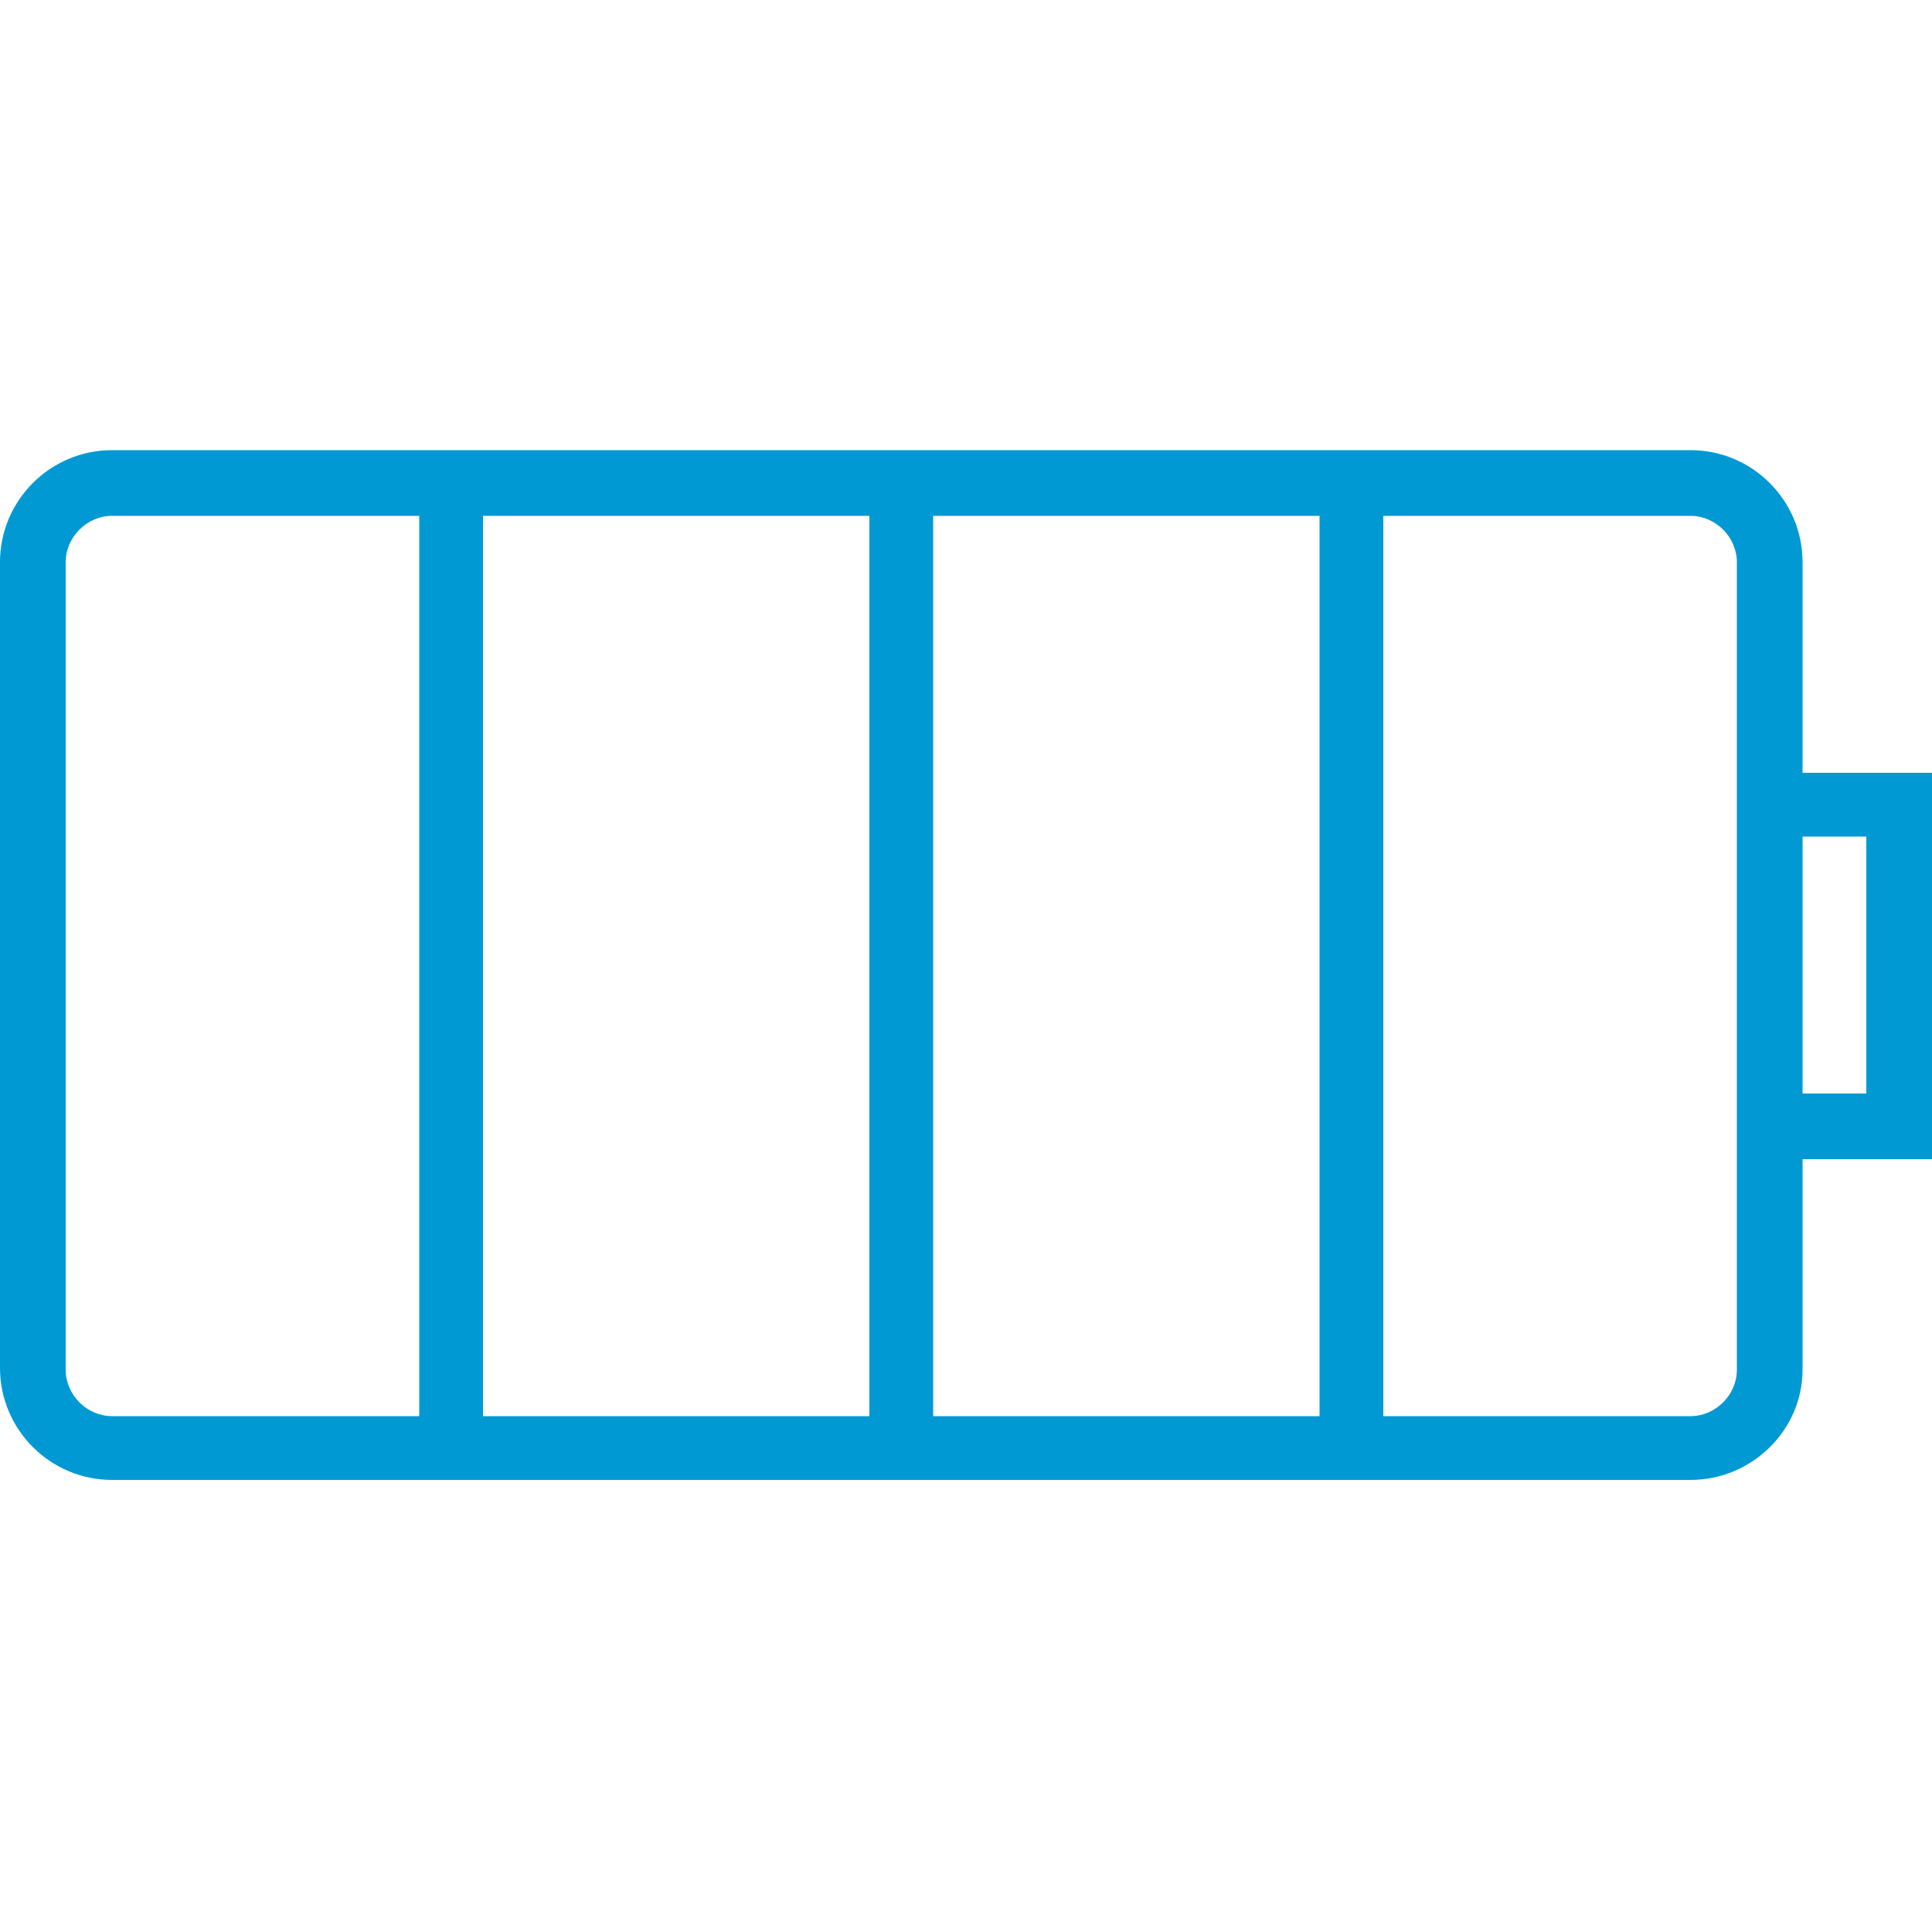
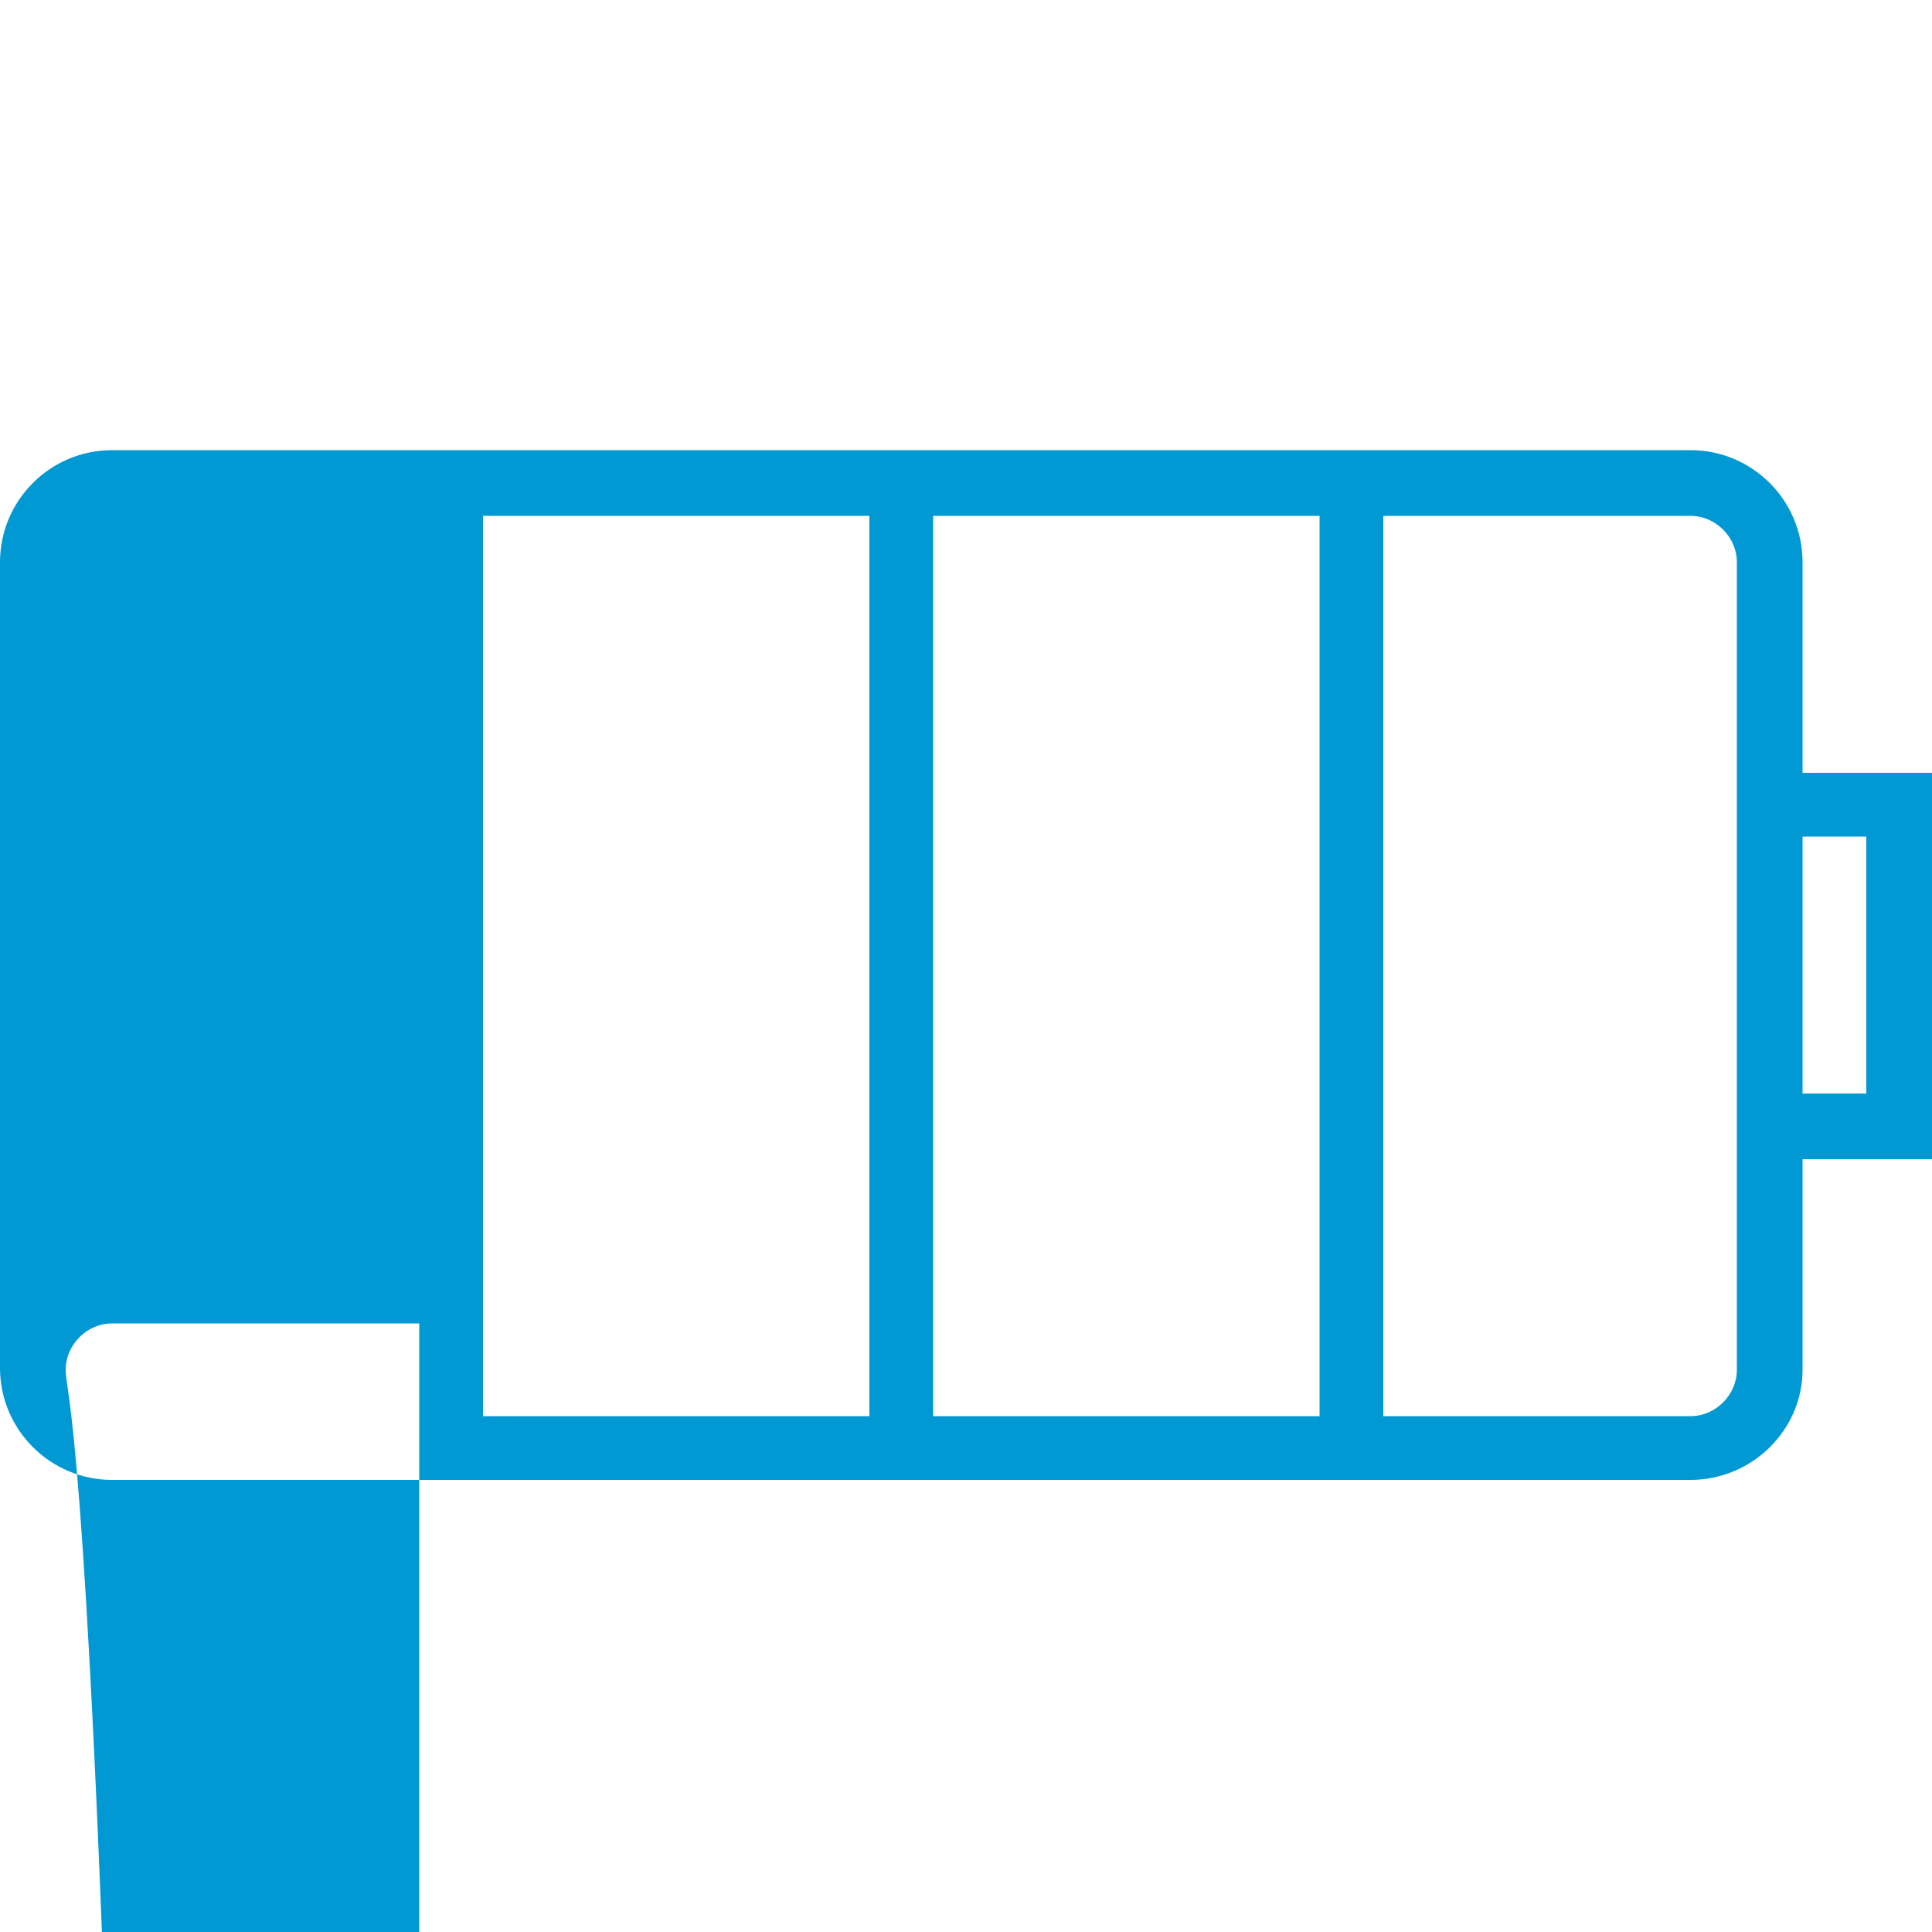
<svg xmlns="http://www.w3.org/2000/svg" version="1.1" id="Layer_1" x="0px" y="0px" viewBox="0 0 100 100" style="enable-background:new 0 0 100 100;" xml:space="preserve">
  <style type="text/css">
	.st0{fill:#0099D3;}
</style>
-   <path class="st0" d="M93.3,70.9V60h6.7V40h-6.7V29.1c0-3.2-2.6-5.8-5.8-5.8H5.8c-3.2,0-5.8,2.6-5.8,5.8v41.7c0,3.2,2.6,5.8,5.8,5.8  h81.7C90.7,76.6,93.3,74,93.3,70.9z M68.3,26.7v46.6h-20V26.7H68.3z M45,26.7v46.6H25V26.7H45z M96.6,43.3v13.3h-3.3V43.3H96.6z   M89.9,29.1V40v20v10.9c0,1.3-1.1,2.4-2.4,2.4H71.6V26.7h15.9C88.8,26.7,89.9,27.8,89.9,29.1z M3.4,70.9V29.1c0-1.3,1.1-2.4,2.4-2.4  h15.9v46.6H5.8C4.5,73.3,3.4,72.2,3.4,70.9z" />
+   <path class="st0" d="M93.3,70.9V60h6.7V40h-6.7V29.1c0-3.2-2.6-5.8-5.8-5.8H5.8c-3.2,0-5.8,2.6-5.8,5.8v41.7c0,3.2,2.6,5.8,5.8,5.8  h81.7C90.7,76.6,93.3,74,93.3,70.9z M68.3,26.7v46.6h-20V26.7H68.3z M45,26.7v46.6H25V26.7H45z M96.6,43.3v13.3h-3.3V43.3H96.6z   M89.9,29.1V40v20v10.9c0,1.3-1.1,2.4-2.4,2.4H71.6V26.7h15.9C88.8,26.7,89.9,27.8,89.9,29.1z M3.4,70.9c0-1.3,1.1-2.4,2.4-2.4  h15.9v46.6H5.8C4.5,73.3,3.4,72.2,3.4,70.9z" />
</svg>